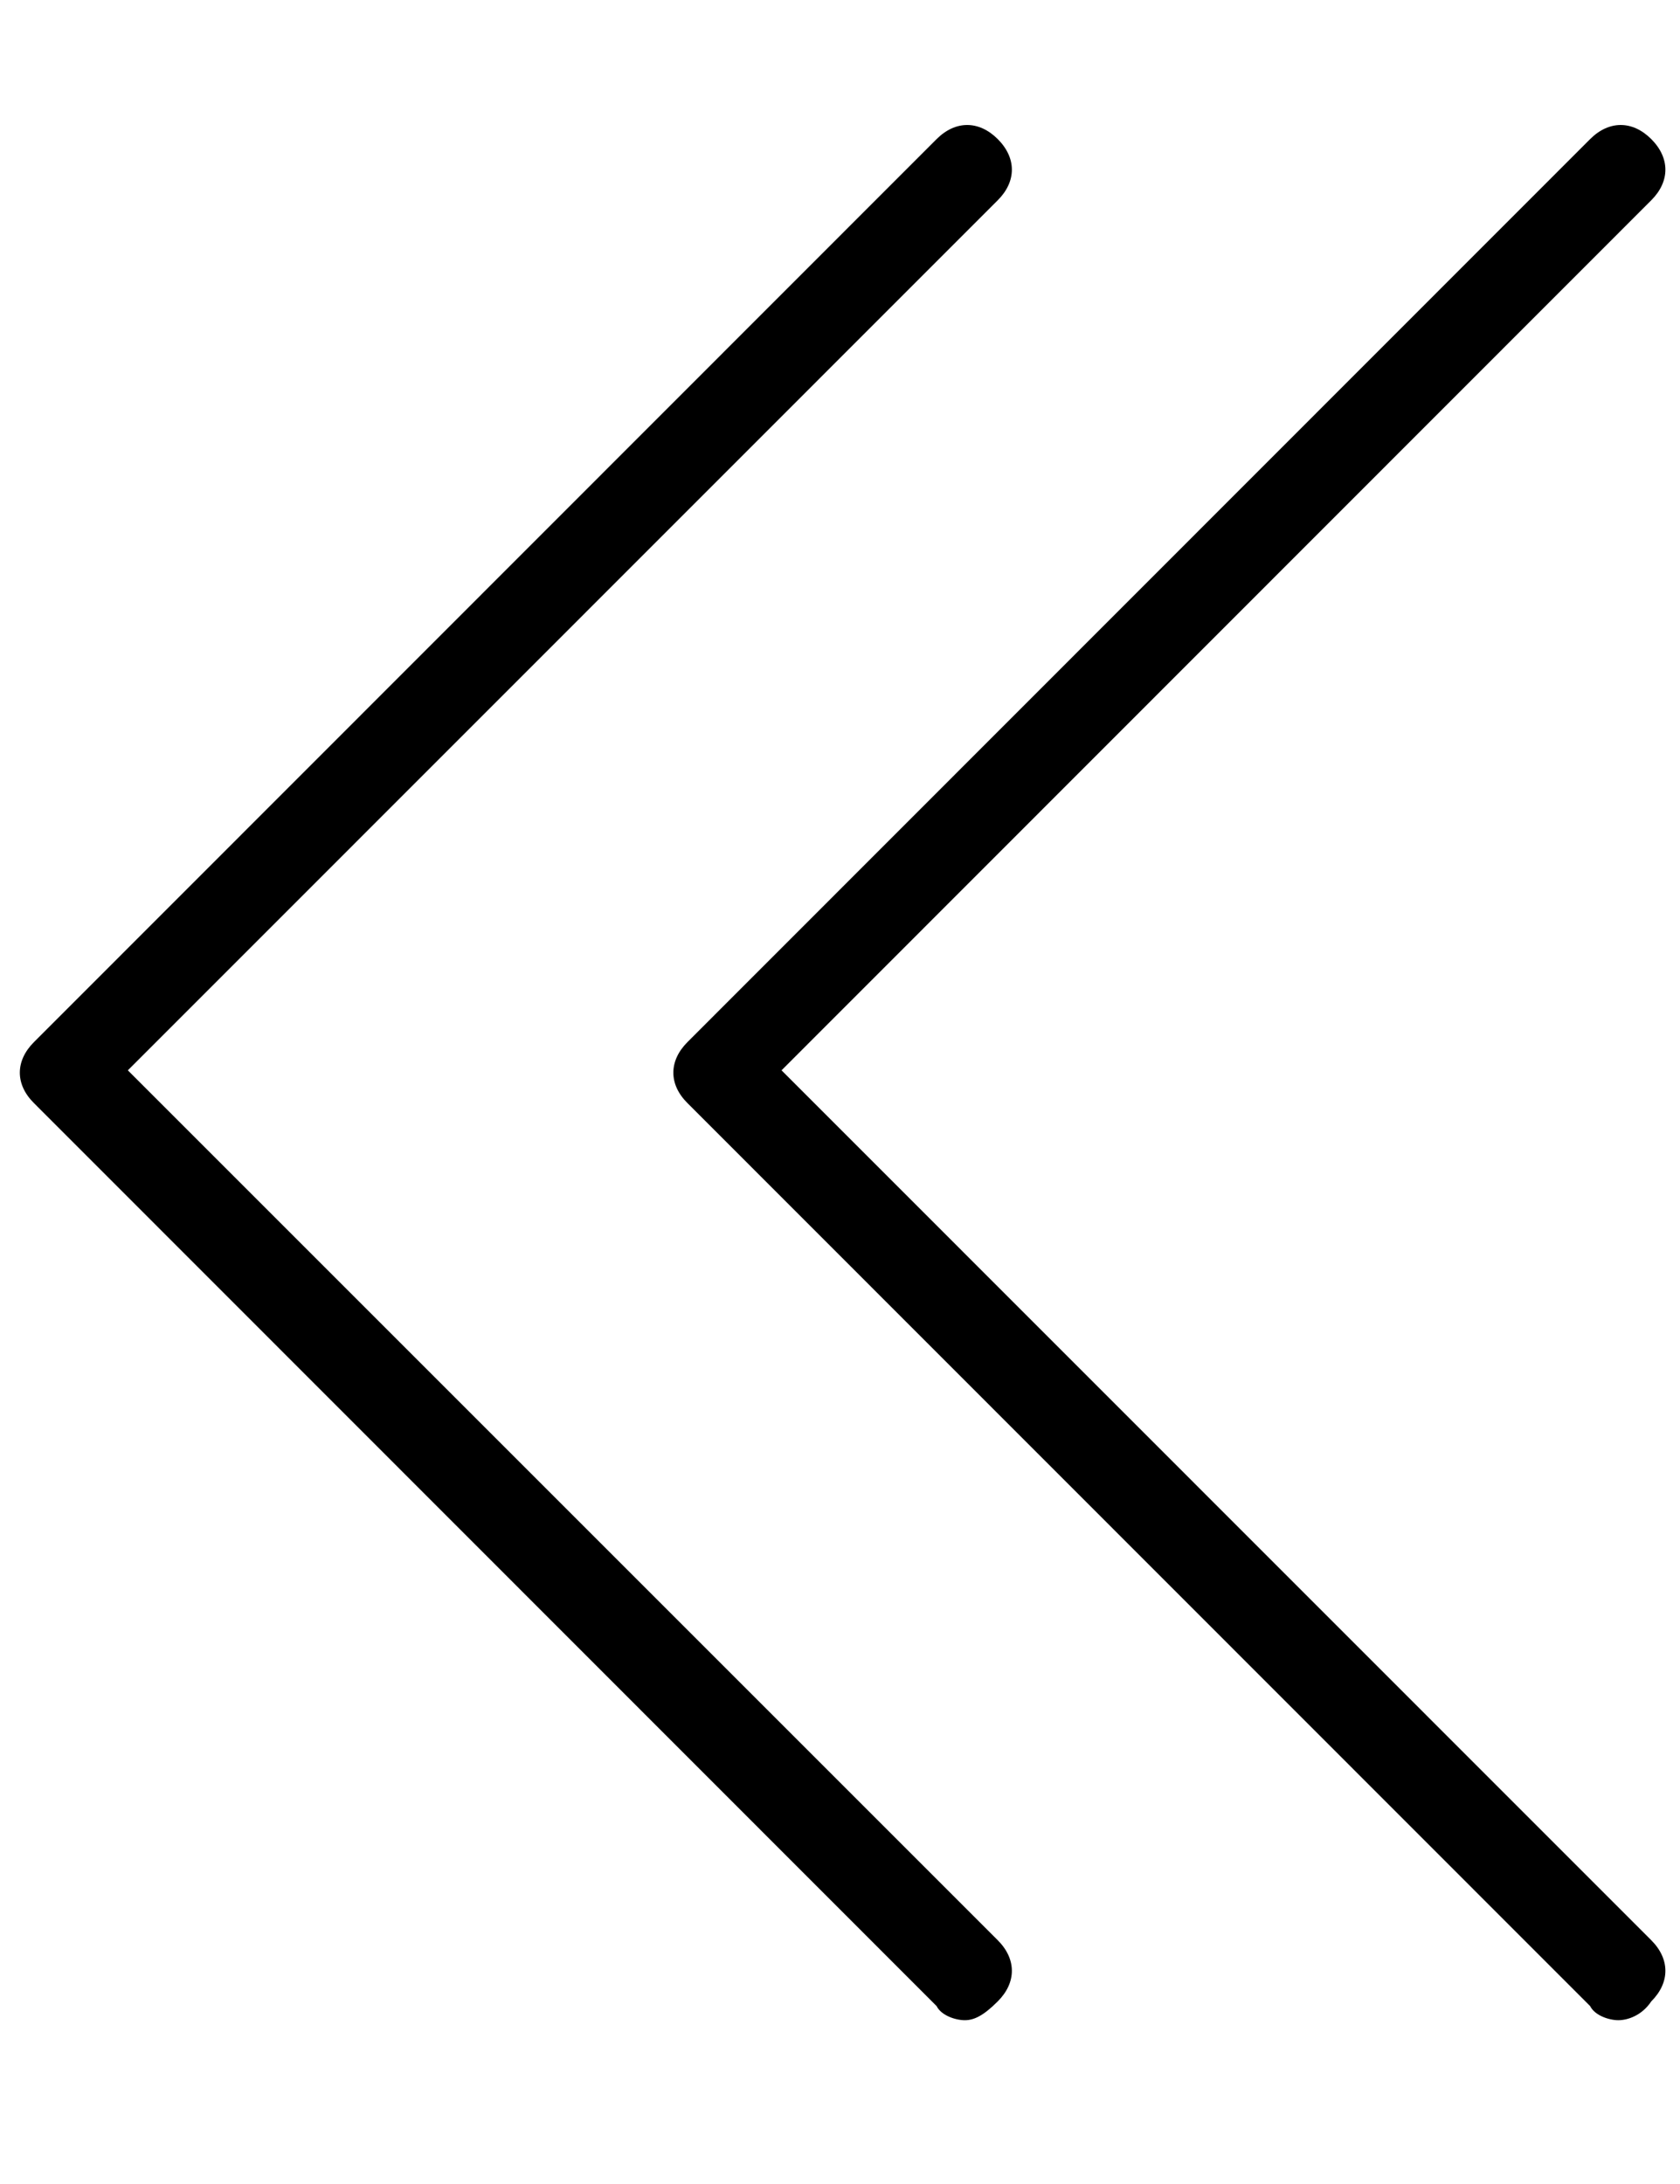
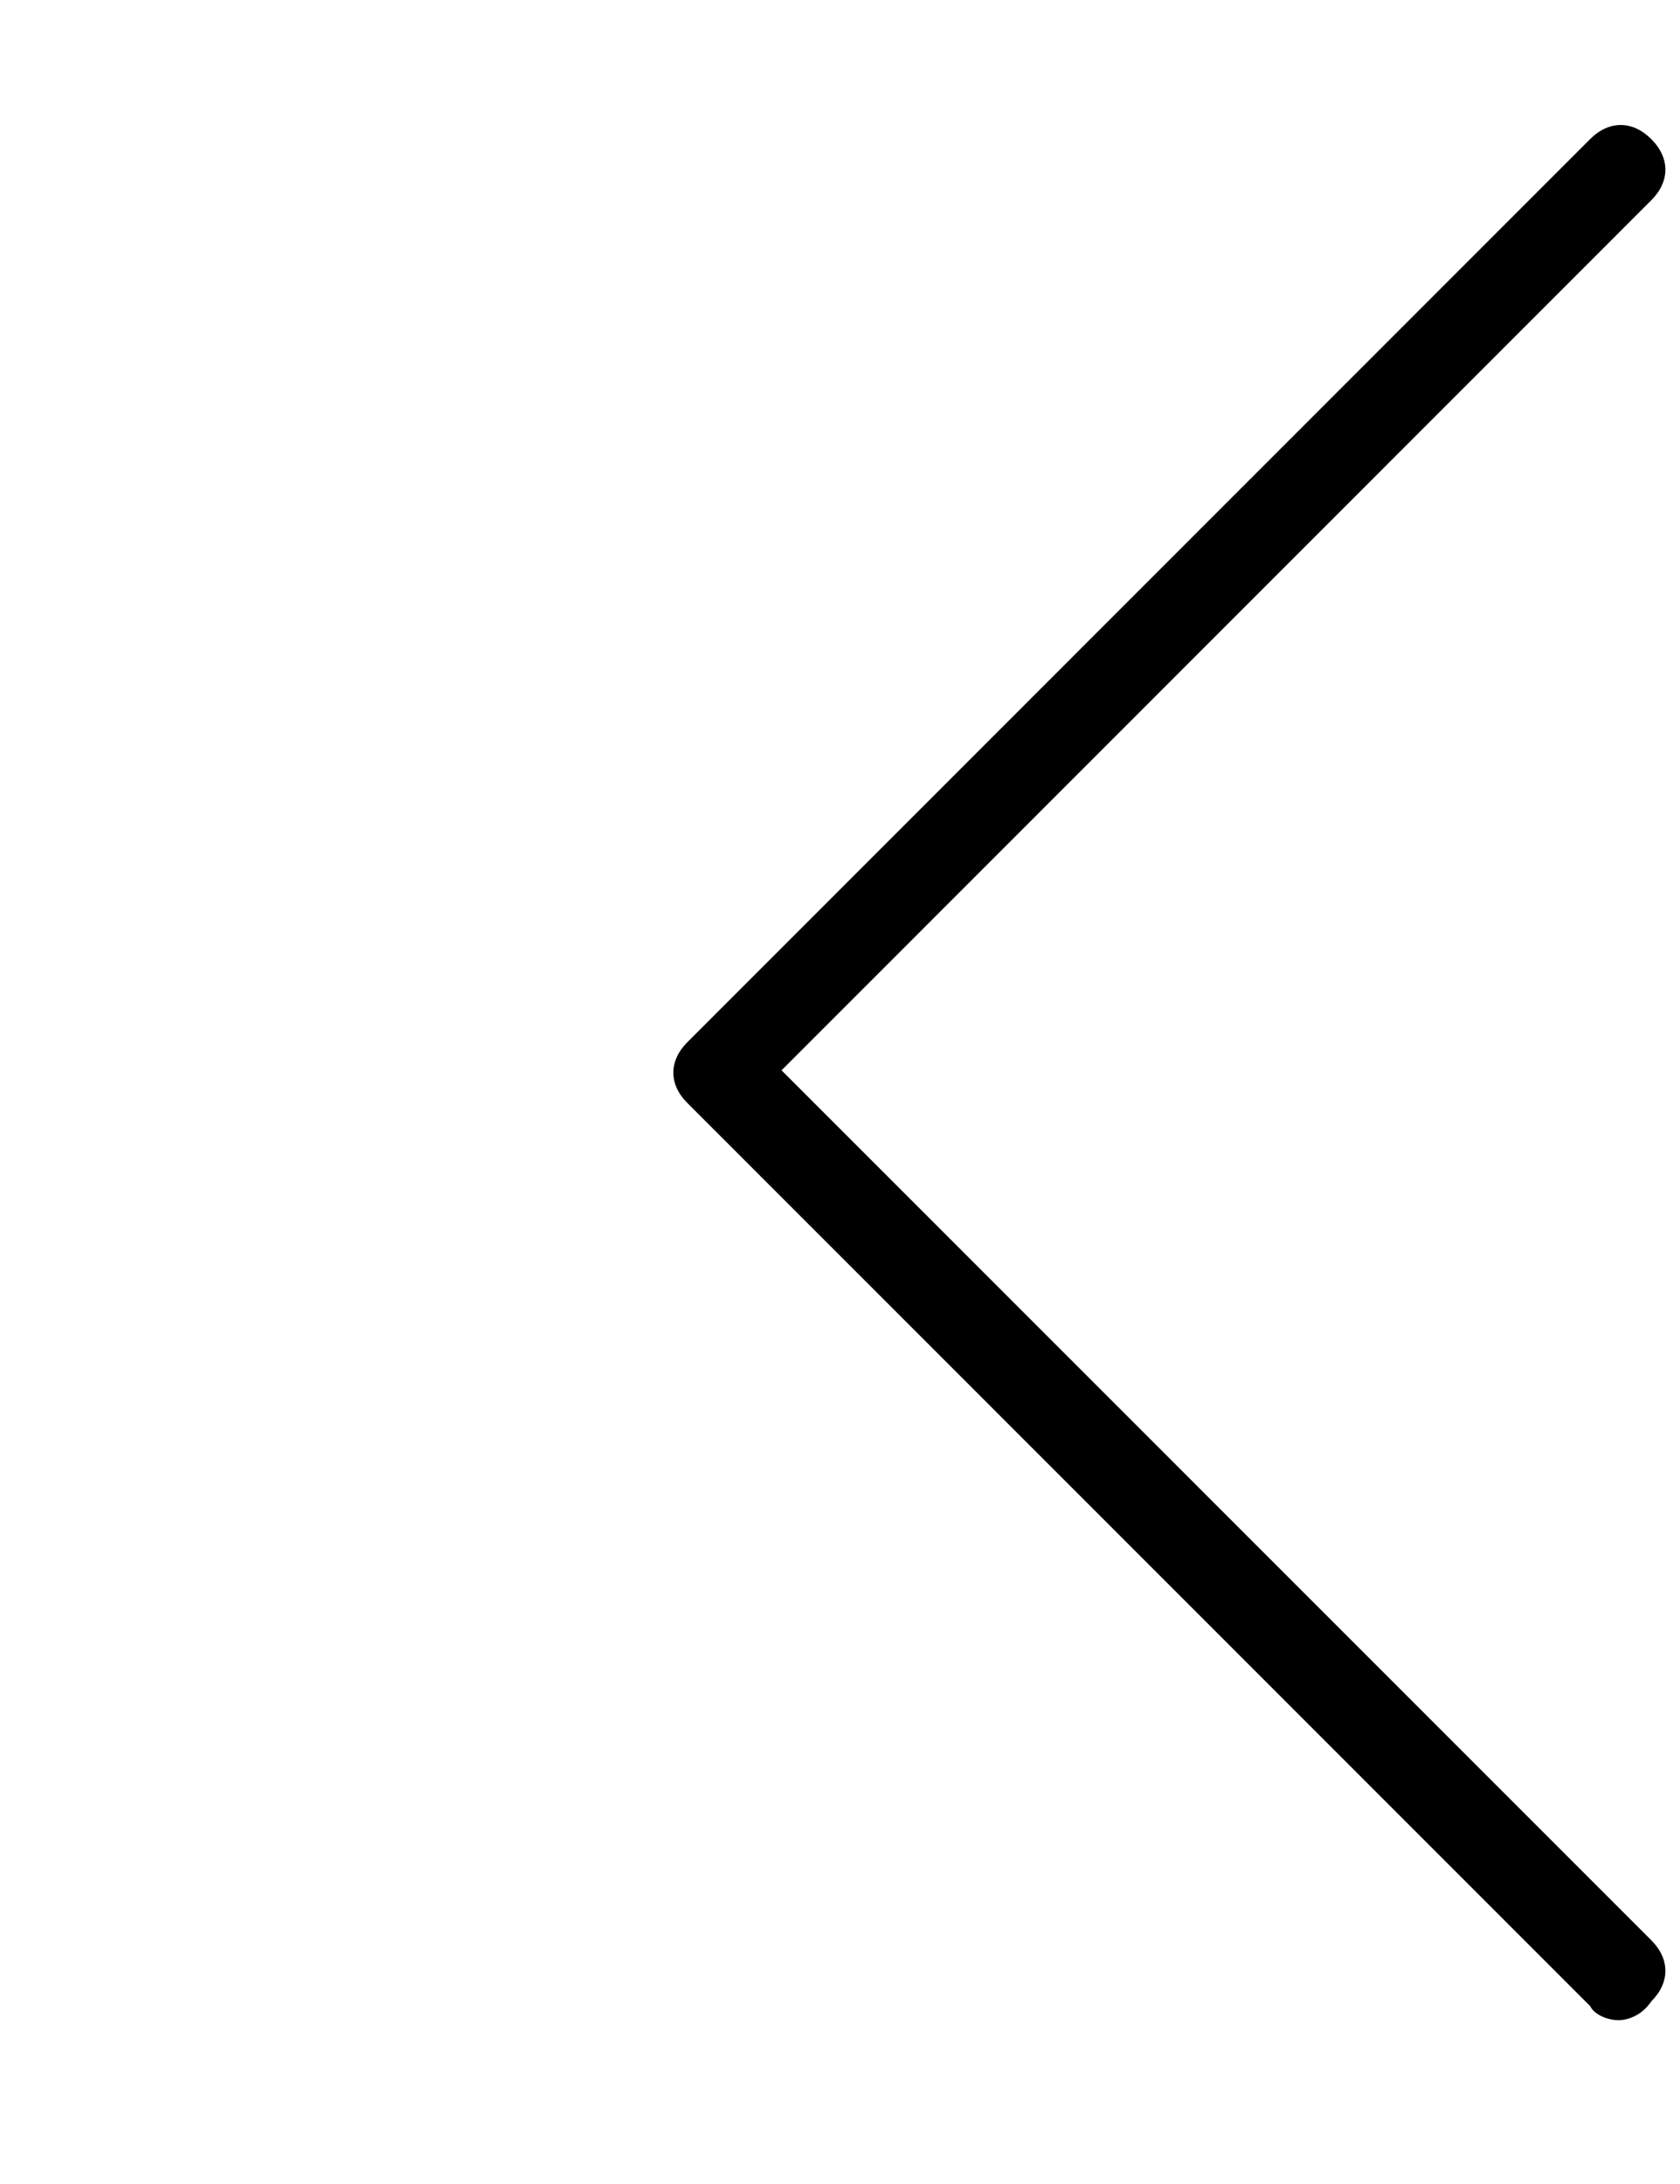
<svg xmlns="http://www.w3.org/2000/svg" width="10" height="13" viewBox="0 0 10 13" fill="none">
-   <path d="M5.743 12.025C5.687 12.025 5.603 11.997 5.575 11.941L0.202 6.566C0.09 6.455 0.09 6.315 0.202 6.203L5.575 0.828C5.687 0.716 5.827 0.716 5.939 0.828C6.051 0.94 6.051 1.08 5.939 1.192L0.761 6.371L5.939 11.549C6.051 11.661 6.051 11.801 5.939 11.913C5.855 11.997 5.799 12.025 5.743 12.025Z" fill="#000000" />
  <path d="M9.633 12.025C9.577 12.025 9.493 11.997 9.465 11.941L4.092 6.566C3.98 6.455 3.98 6.315 4.092 6.203L9.465 0.828C9.577 0.716 9.717 0.716 9.829 0.828C9.941 0.94 9.941 1.08 9.829 1.192L4.652 6.371L9.829 11.549C9.941 11.661 9.941 11.801 9.829 11.913C9.773 11.997 9.689 12.025 9.633 12.025Z" fill="#000000" />
</svg>